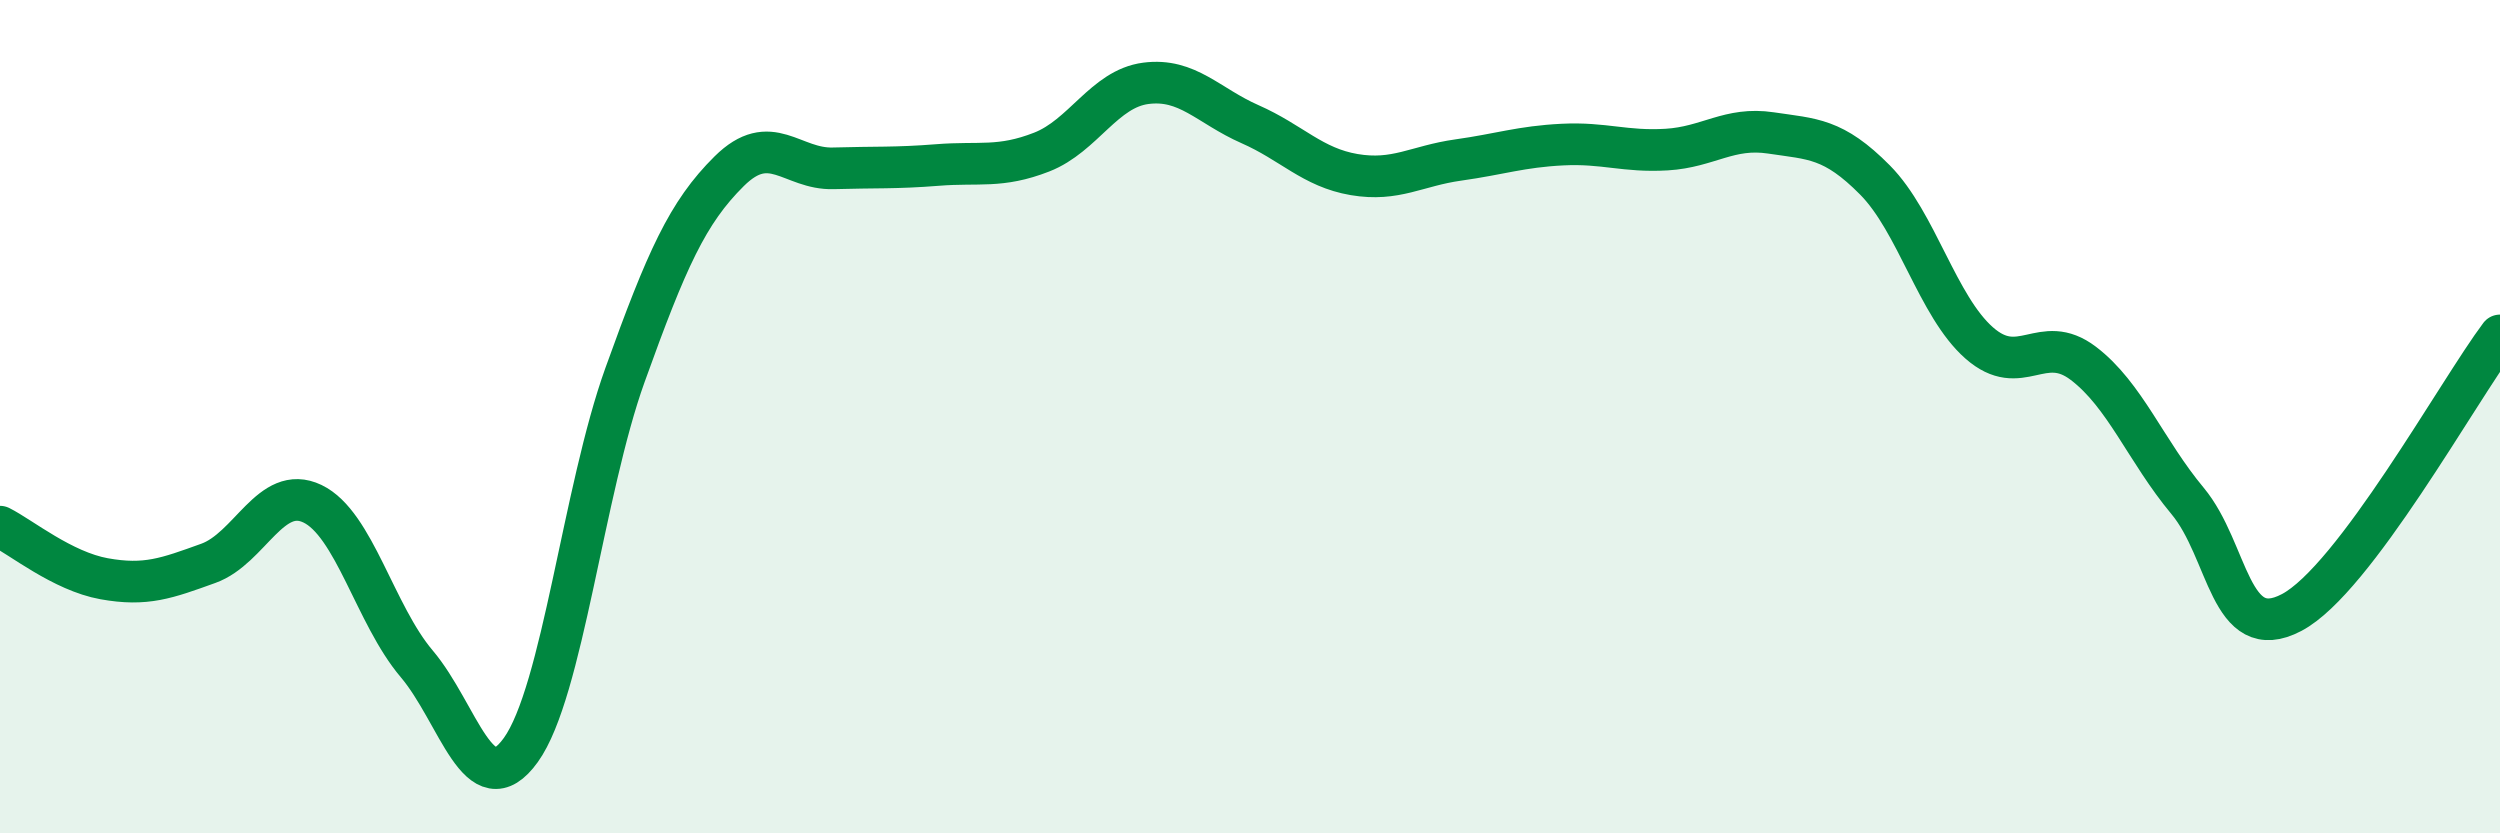
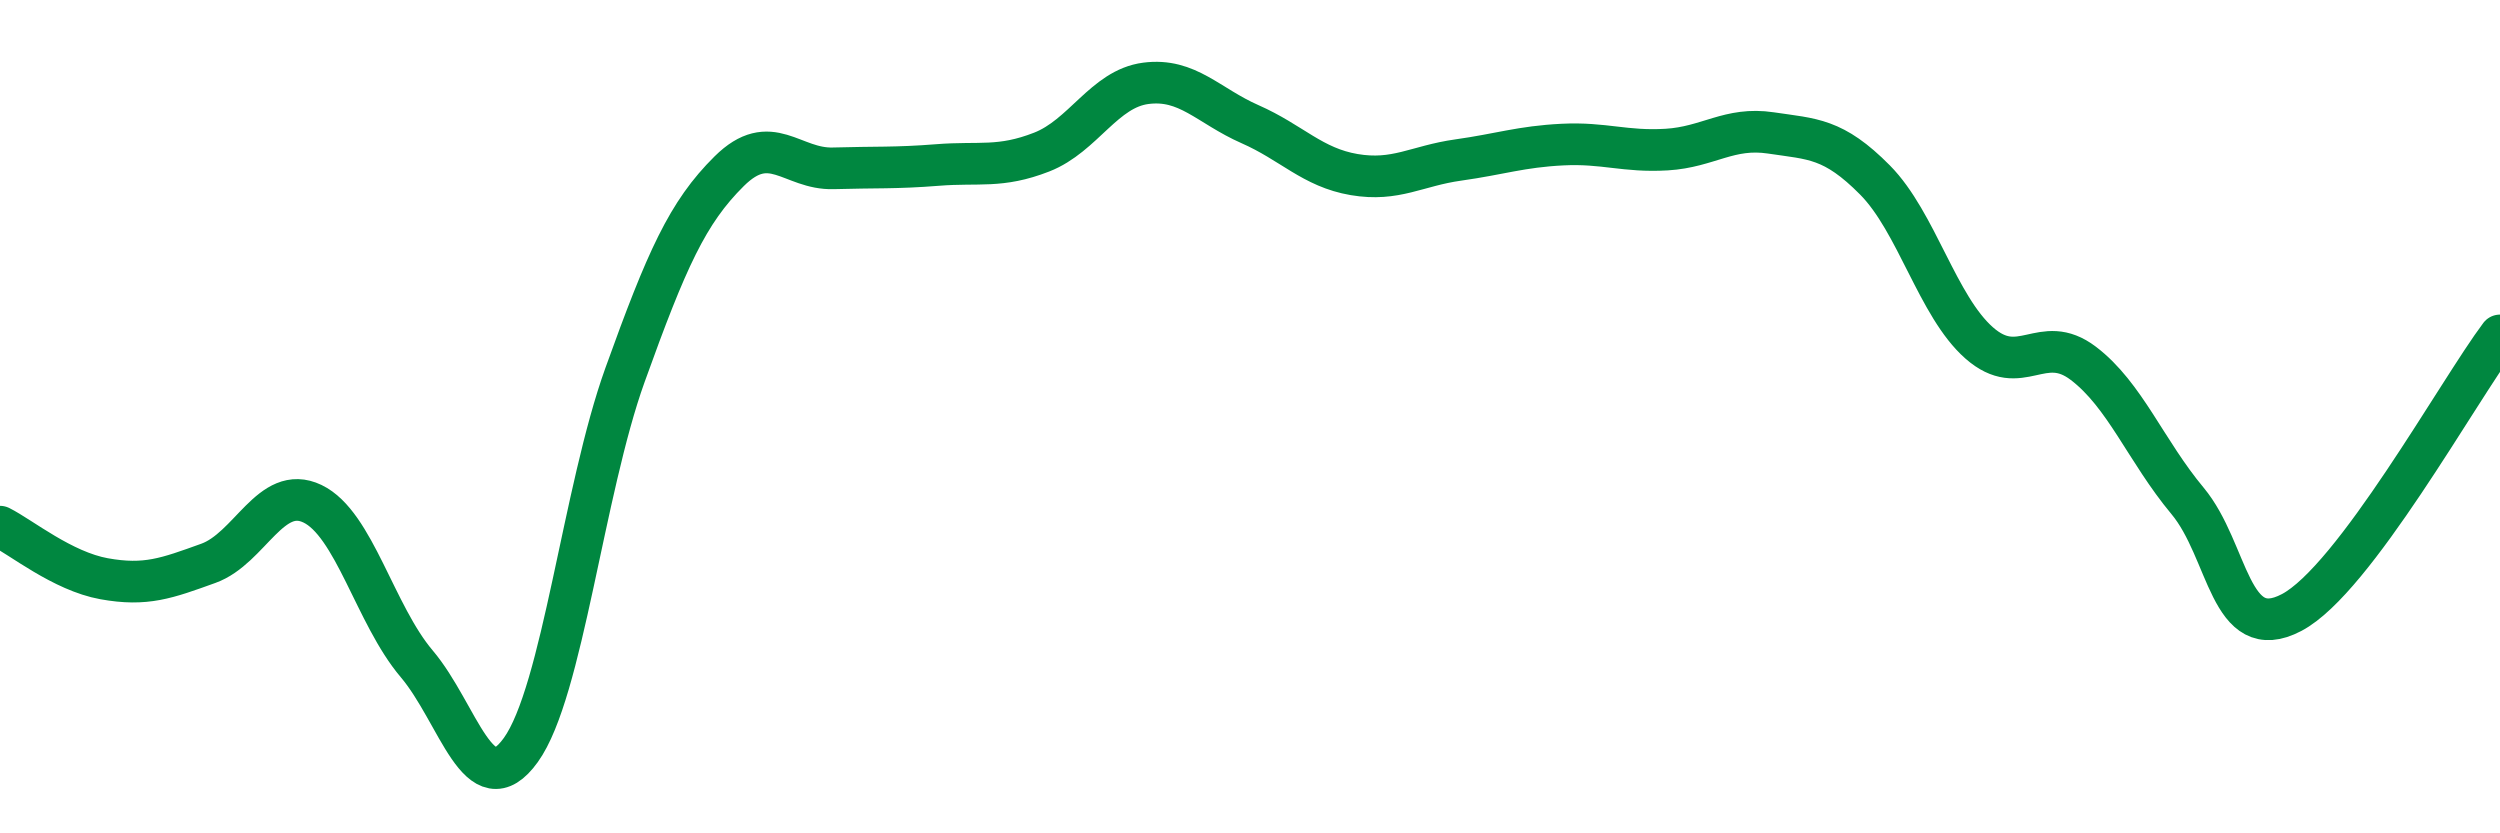
<svg xmlns="http://www.w3.org/2000/svg" width="60" height="20" viewBox="0 0 60 20">
-   <path d="M 0,12.64 C 0.5,12.89 1.5,13.71 2.5,13.89 C 3.5,14.07 4,13.88 5,13.52 C 6,13.16 6.5,11.61 7.5,12.09 C 8.5,12.57 9,14.75 10,15.93 C 11,17.11 11.5,19.39 12.5,18 C 13.5,16.61 14,11.78 15,9 C 16,6.22 16.5,5.1 17.5,4.11 C 18.5,3.12 19,4.07 20,4.04 C 21,4.01 21.5,4.04 22.5,3.96 C 23.5,3.88 24,4.04 25,3.65 C 26,3.26 26.5,2.13 27.5,2 C 28.5,1.87 29,2.54 30,2.98 C 31,3.42 31.5,4.02 32.5,4.19 C 33.5,4.36 34,3.98 35,3.84 C 36,3.7 36.5,3.52 37.5,3.47 C 38.5,3.42 39,3.65 40,3.59 C 41,3.53 41.5,3.04 42.5,3.19 C 43.5,3.34 44,3.31 45,4.32 C 46,5.33 46.5,7.35 47.5,8.23 C 48.5,9.11 49,7.96 50,8.72 C 51,9.48 51.5,10.82 52.5,12.02 C 53.5,13.22 53.5,15.49 55,14.7 C 56.5,13.91 59,9.38 60,8.05L60 20L0 20Z" fill="#008740" opacity="0.1" stroke-linecap="round" stroke-linejoin="round" />
  <path d="M 0,12.64 C 0.5,12.89 1.5,13.71 2.5,13.89 C 3.5,14.07 4,13.88 5,13.52 C 6,13.16 6.5,11.61 7.5,12.09 C 8.5,12.57 9,14.75 10,15.93 C 11,17.11 11.5,19.39 12.5,18 C 13.5,16.61 14,11.78 15,9 C 16,6.22 16.5,5.1 17.5,4.11 C 18.5,3.12 19,4.07 20,4.04 C 21,4.01 21.5,4.04 22.5,3.96 C 23.5,3.88 24,4.04 25,3.65 C 26,3.26 26.5,2.13 27.5,2 C 28.5,1.87 29,2.54 30,2.98 C 31,3.42 31.5,4.02 32.5,4.19 C 33.5,4.36 34,3.98 35,3.84 C 36,3.7 36.5,3.52 37.5,3.47 C 38.5,3.42 39,3.65 40,3.59 C 41,3.53 41.5,3.04 42.5,3.19 C 43.5,3.34 44,3.31 45,4.32 C 46,5.33 46.5,7.35 47.5,8.23 C 48.5,9.11 49,7.96 50,8.72 C 51,9.48 51.5,10.82 52.5,12.02 C 53.5,13.22 53.5,15.49 55,14.7 C 56.5,13.91 59,9.38 60,8.05" stroke="#008740" stroke-width="1" fill="none" stroke-linecap="round" stroke-linejoin="round" />
</svg>